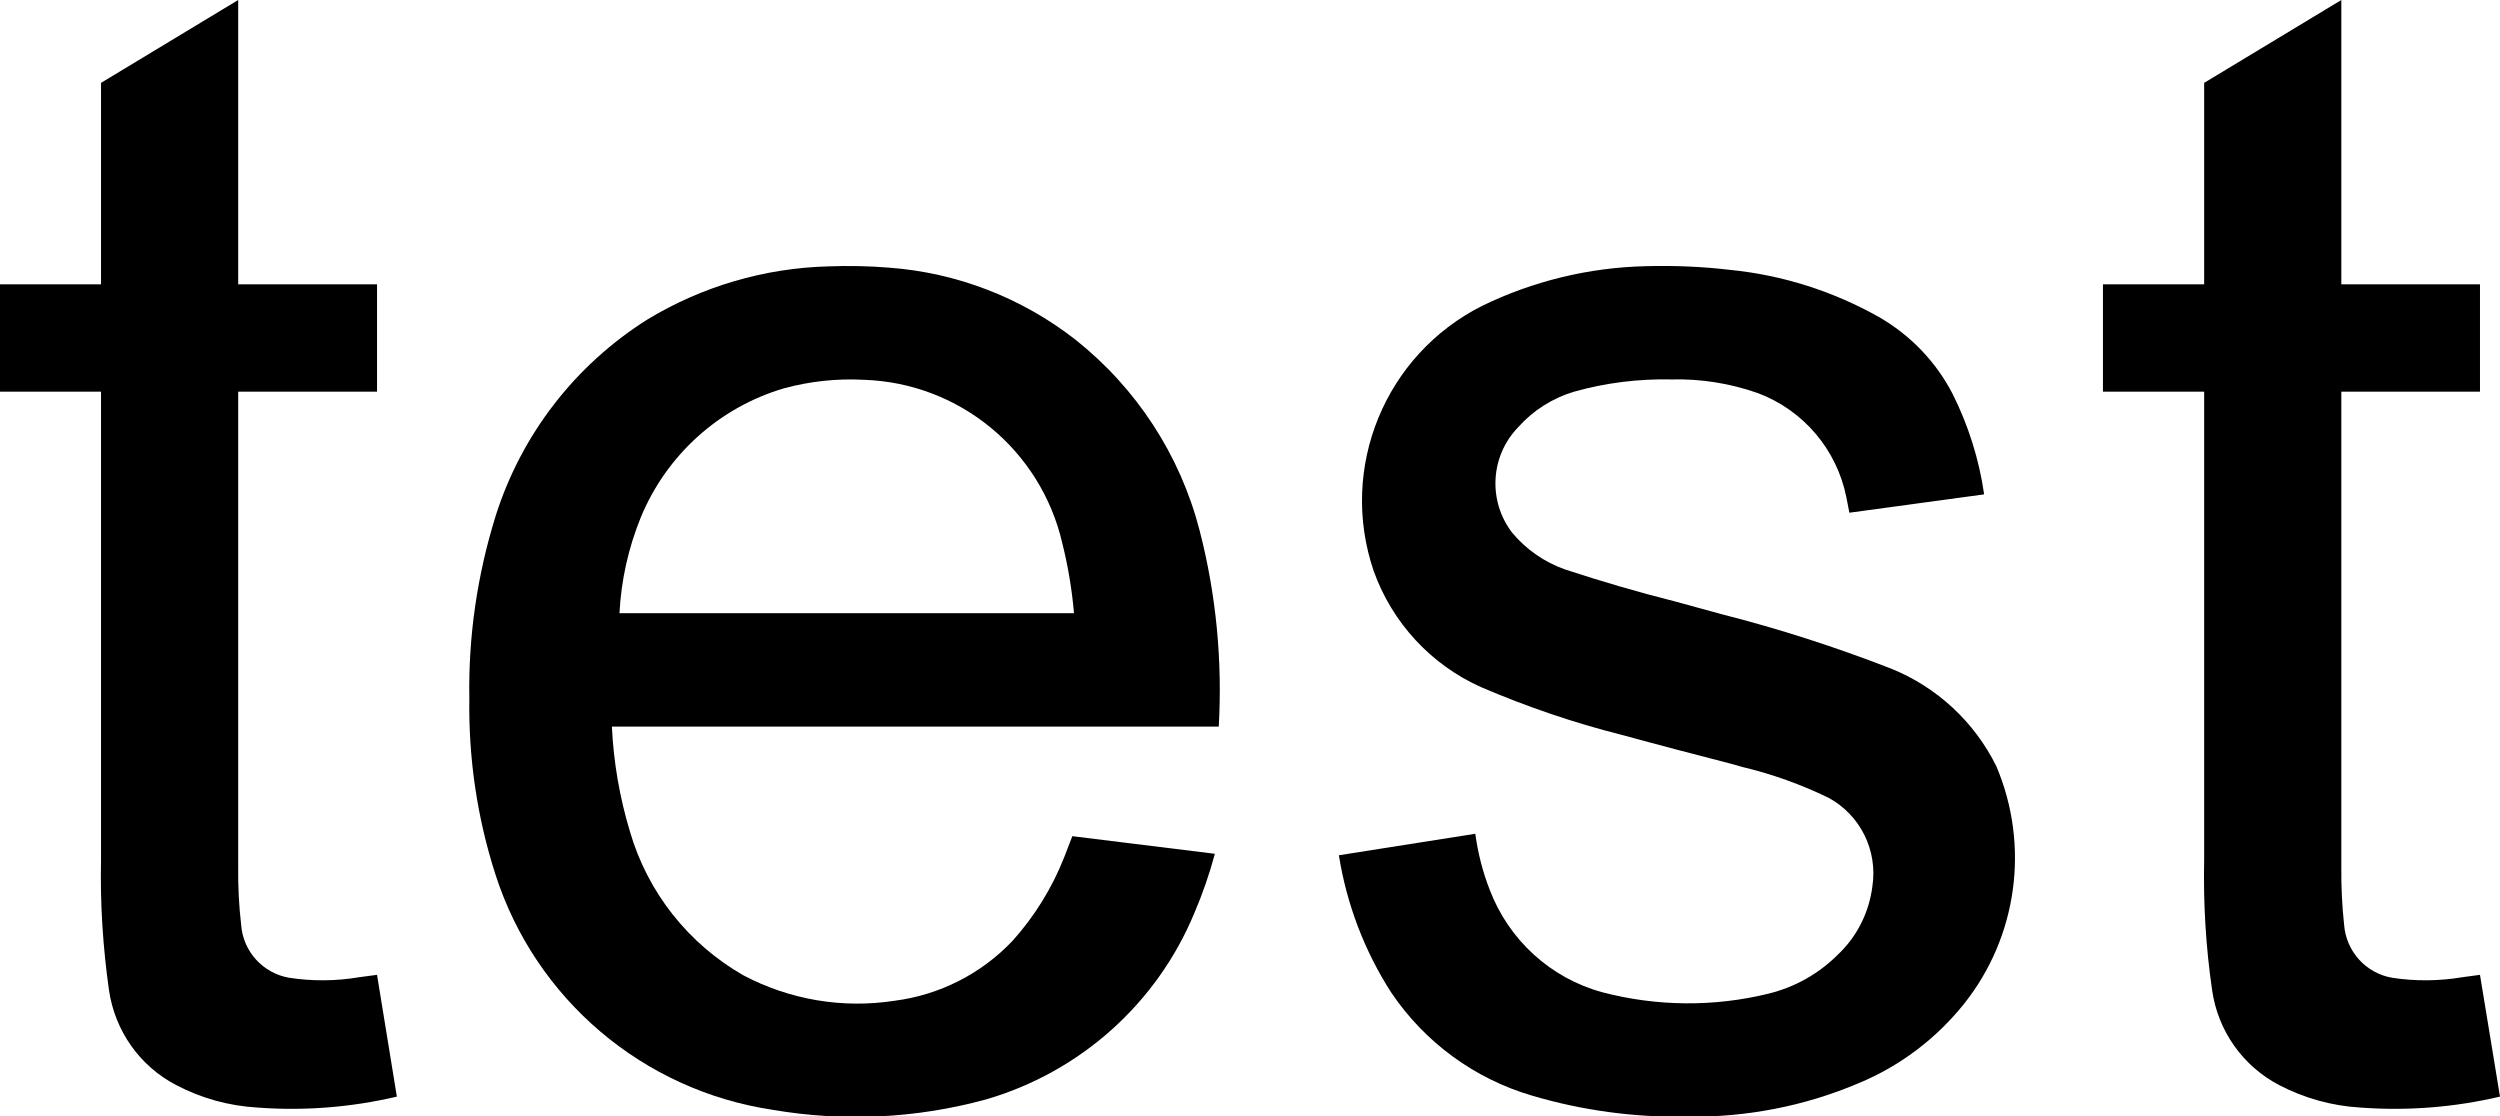
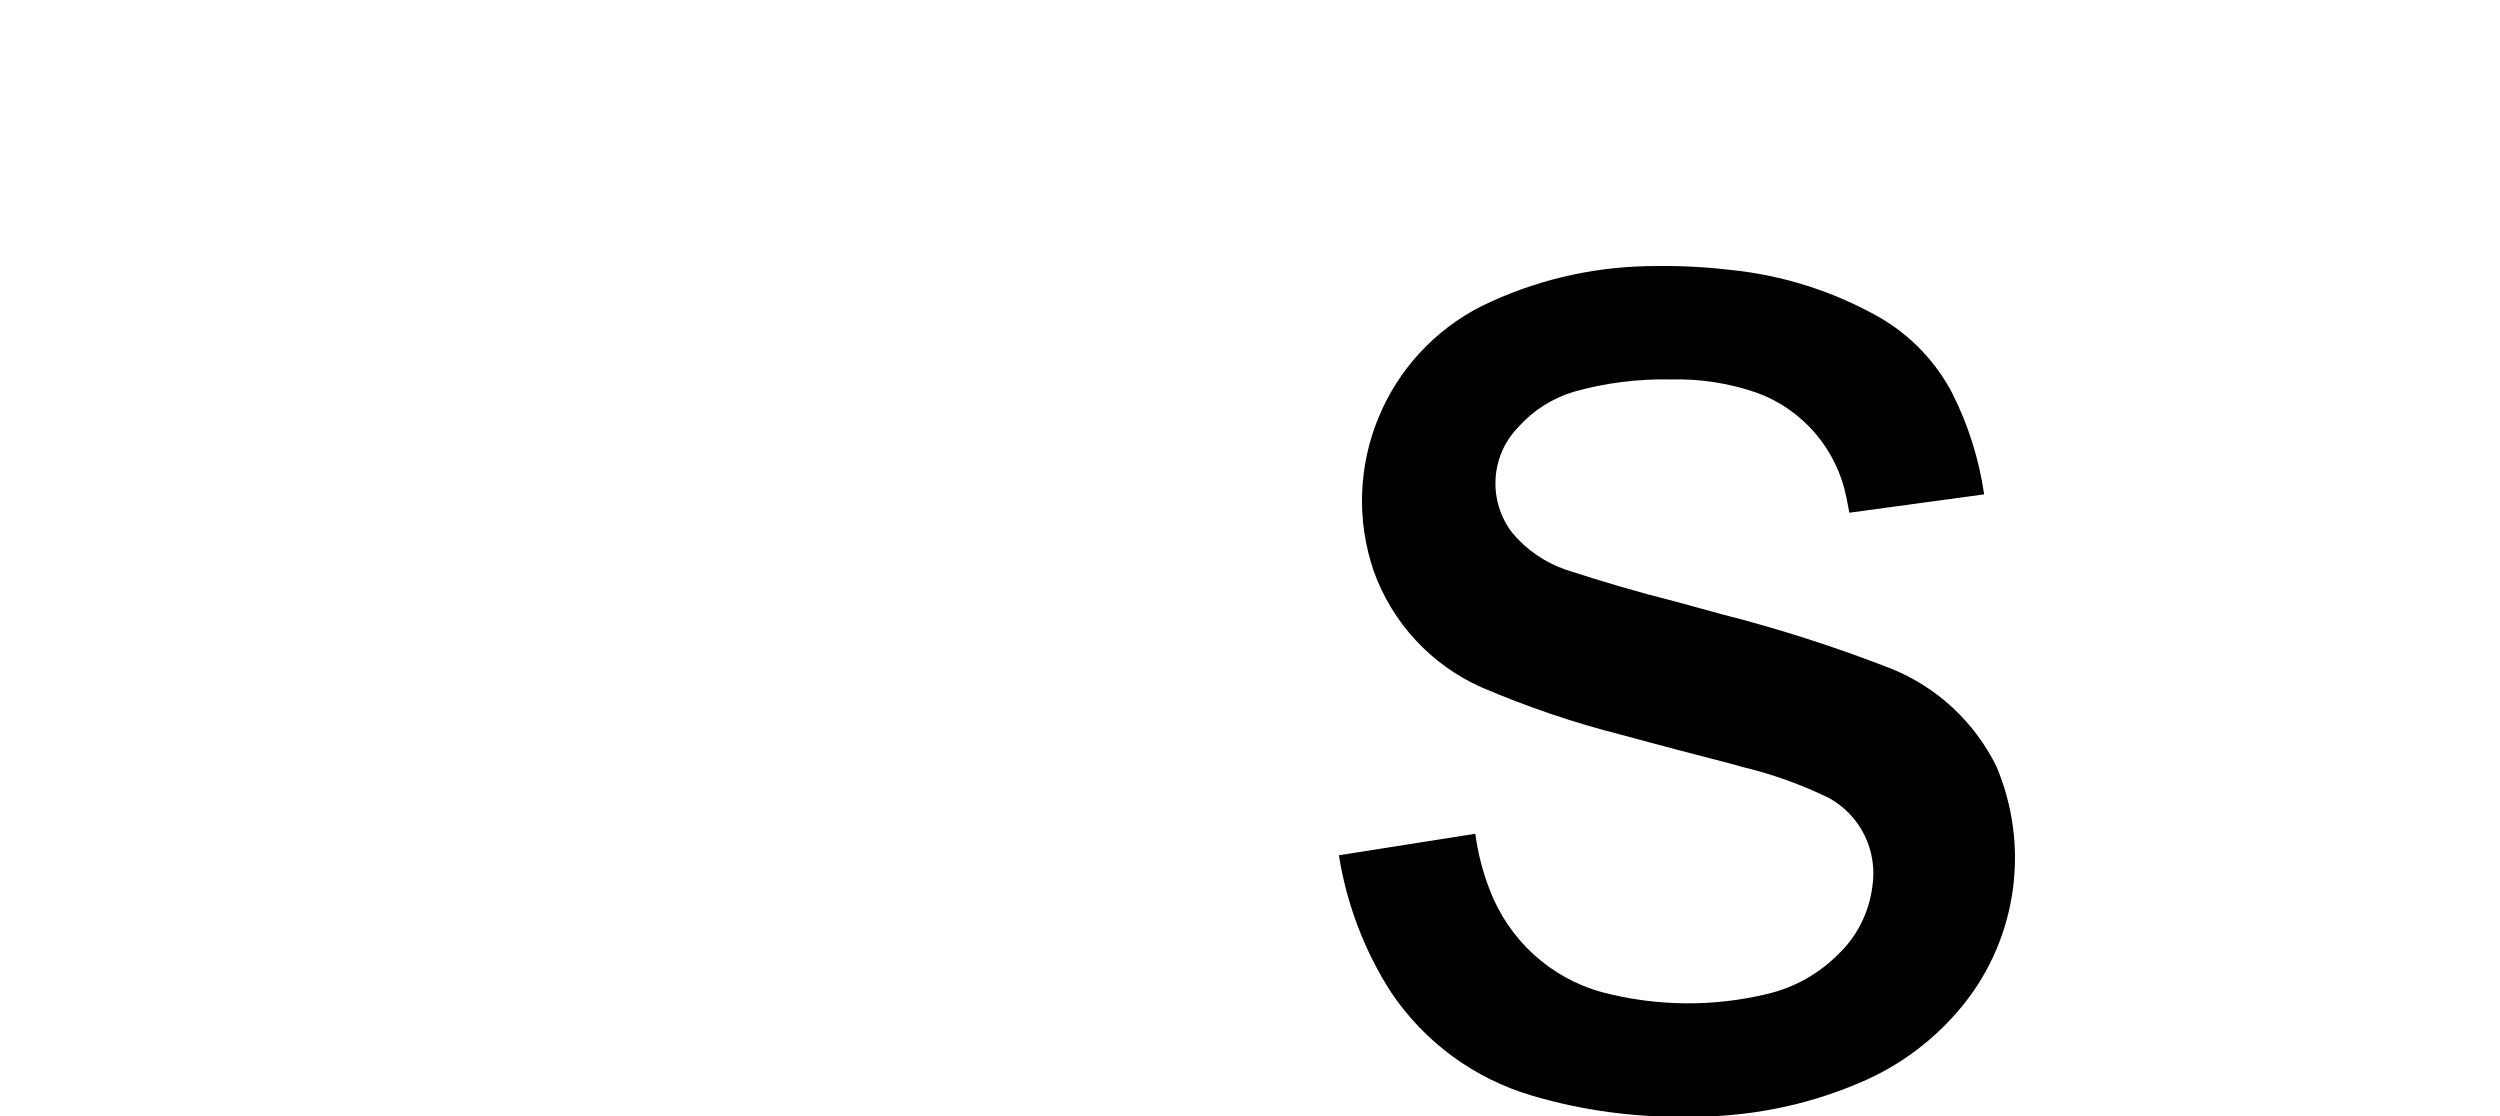
<svg xmlns="http://www.w3.org/2000/svg" width="13.487mm" height="6.023mm" viewBox="-112.493 347.253 13.487 6.023">
-   <path transform="matrix(-1,0,0,1,0,0)" style="stroke:none;fill:#000000;fill-rule:evenodd" d="M100.602,347.7L100.602,348.787L101.148,348.787L101.148,349.366L100.602,349.366L100.602,351.892C100.607,352.127,100.593,352.362,100.559,352.595C100.528,352.814,100.393,353.005,100.197,353.107C100.061,353.178,99.912,353.219,99.76,353.228C99.507,353.247,99.253,353.227,99.006,353.169L99.114,352.512L99.21,352.525C99.335,352.546,99.462,352.547,99.587,352.528C99.729,352.504,99.836,352.386,99.847,352.242C99.858,352.14,99.863,352.037,99.862,351.933L99.862,349.366L99.114,349.366L99.114,348.787L99.862,348.787L99.862,347.253L100.602,347.7z" />
-   <path transform="matrix(-1,0,0,1,0,0)" style="stroke:none;fill:#000000;fill-rule:evenodd" d="M111.948,347.7L111.948,348.787L112.493,348.787L112.493,349.366L111.948,349.366L111.948,351.892C111.953,352.127,111.938,352.362,111.905,352.595C111.873,352.814,111.739,353.005,111.542,353.107C111.407,353.178,111.258,353.219,111.105,353.228C110.853,353.247,110.598,353.227,110.352,353.169L110.459,352.512L110.556,352.525C110.68,352.546,110.807,352.547,110.932,352.528C111.074,352.504,111.182,352.386,111.192,352.242C111.204,352.14,111.209,352.037,111.208,351.933L111.208,349.366L110.459,349.366L110.459,348.787L111.208,348.787L111.208,347.253L111.948,347.7z" />
  <path transform="matrix(-1,0,0,1,0,0)" style="stroke:none;fill:#000000;fill-rule:evenodd" d="M103.614,348.689C103.92,348.696,104.222,348.769,104.497,348.903C105.022,349.167,105.272,349.778,105.082,350.334C104.982,350.613,104.773,350.839,104.503,350.96C104.258,351.065,104.004,351.152,103.746,351.217C103.549,351.271,103.353,351.322,103.156,351.373L103.092,351.391C102.932,351.429,102.777,351.485,102.628,351.557C102.456,351.651,102.362,351.842,102.392,352.036C102.41,352.176,102.475,352.306,102.578,352.403C102.681,352.506,102.809,352.578,102.95,352.613C103.246,352.686,103.555,352.683,103.849,352.606C104.128,352.53,104.353,352.324,104.456,352.054C104.494,351.957,104.52,351.855,104.534,351.751L105.27,351.867C105.228,352.131,105.132,352.383,104.988,352.607C104.807,352.876,104.538,353.073,104.227,353.164C103.956,353.244,103.675,353.282,103.393,353.277C103.075,353.282,102.759,353.221,102.467,353.097C102.244,353.005,102.048,352.857,101.897,352.668C101.609,352.306,101.542,351.814,101.723,351.387C101.841,351.148,102.043,350.96,102.291,350.86C102.589,350.744,102.893,350.646,103.203,350.567L103.459,350.497C103.658,350.447,103.855,350.389,104.05,350.325C104.161,350.286,104.26,350.217,104.335,350.127C104.467,349.955,104.453,349.713,104.303,349.558C104.222,349.467,104.118,349.401,104.001,349.366C103.83,349.318,103.653,349.296,103.475,349.3C103.317,349.296,103.159,349.321,103.009,349.374C102.764,349.466,102.583,349.679,102.532,349.937L102.516,350.019L101.789,349.92C101.816,349.731,101.874,349.548,101.959,349.378C102.049,349.204,102.188,349.06,102.357,348.963C102.604,348.824,102.877,348.737,103.159,348.709C103.31,348.691,103.462,348.685,103.614,348.689z" />
-   <path transform="matrix(-1,0,0,1,0,0)" style="stroke:none;fill:#000000;fill-rule:evenodd" d="M108.023,348.69C108.369,348.699,108.706,348.798,109.001,348.977C109.39,349.222,109.68,349.597,109.819,350.036C109.918,350.354,109.967,350.686,109.961,351.02C109.966,351.342,109.919,351.664,109.82,351.971C109.604,352.643,109.025,353.135,108.326,353.24C107.942,353.306,107.549,353.287,107.173,353.184C106.665,353.036,106.251,352.666,106.049,352.177C106.005,352.074,105.968,351.967,105.939,351.859L106.708,351.764L106.752,351.878C106.817,352.043,106.911,352.195,107.029,352.327C107.198,352.506,107.424,352.621,107.668,352.652C107.947,352.695,108.232,352.647,108.482,352.515C108.778,352.346,108.998,352.069,109.094,351.741C109.15,351.556,109.183,351.365,109.192,351.173L105.918,351.173C105.898,350.817,105.932,350.461,106.021,350.116C106.126,349.708,106.362,349.346,106.693,349.084C106.982,348.859,107.331,348.724,107.696,348.697C107.805,348.688,107.914,348.686,108.023,348.69zM107.832,349.302C107.317,349.319,106.878,349.681,106.762,350.184C106.731,350.308,106.71,350.434,106.699,350.561L109.151,350.561C109.142,350.383,109.103,350.209,109.036,350.044C108.897,349.707,108.613,349.451,108.264,349.348C108.124,349.31,107.978,349.294,107.832,349.302z" />
</svg>